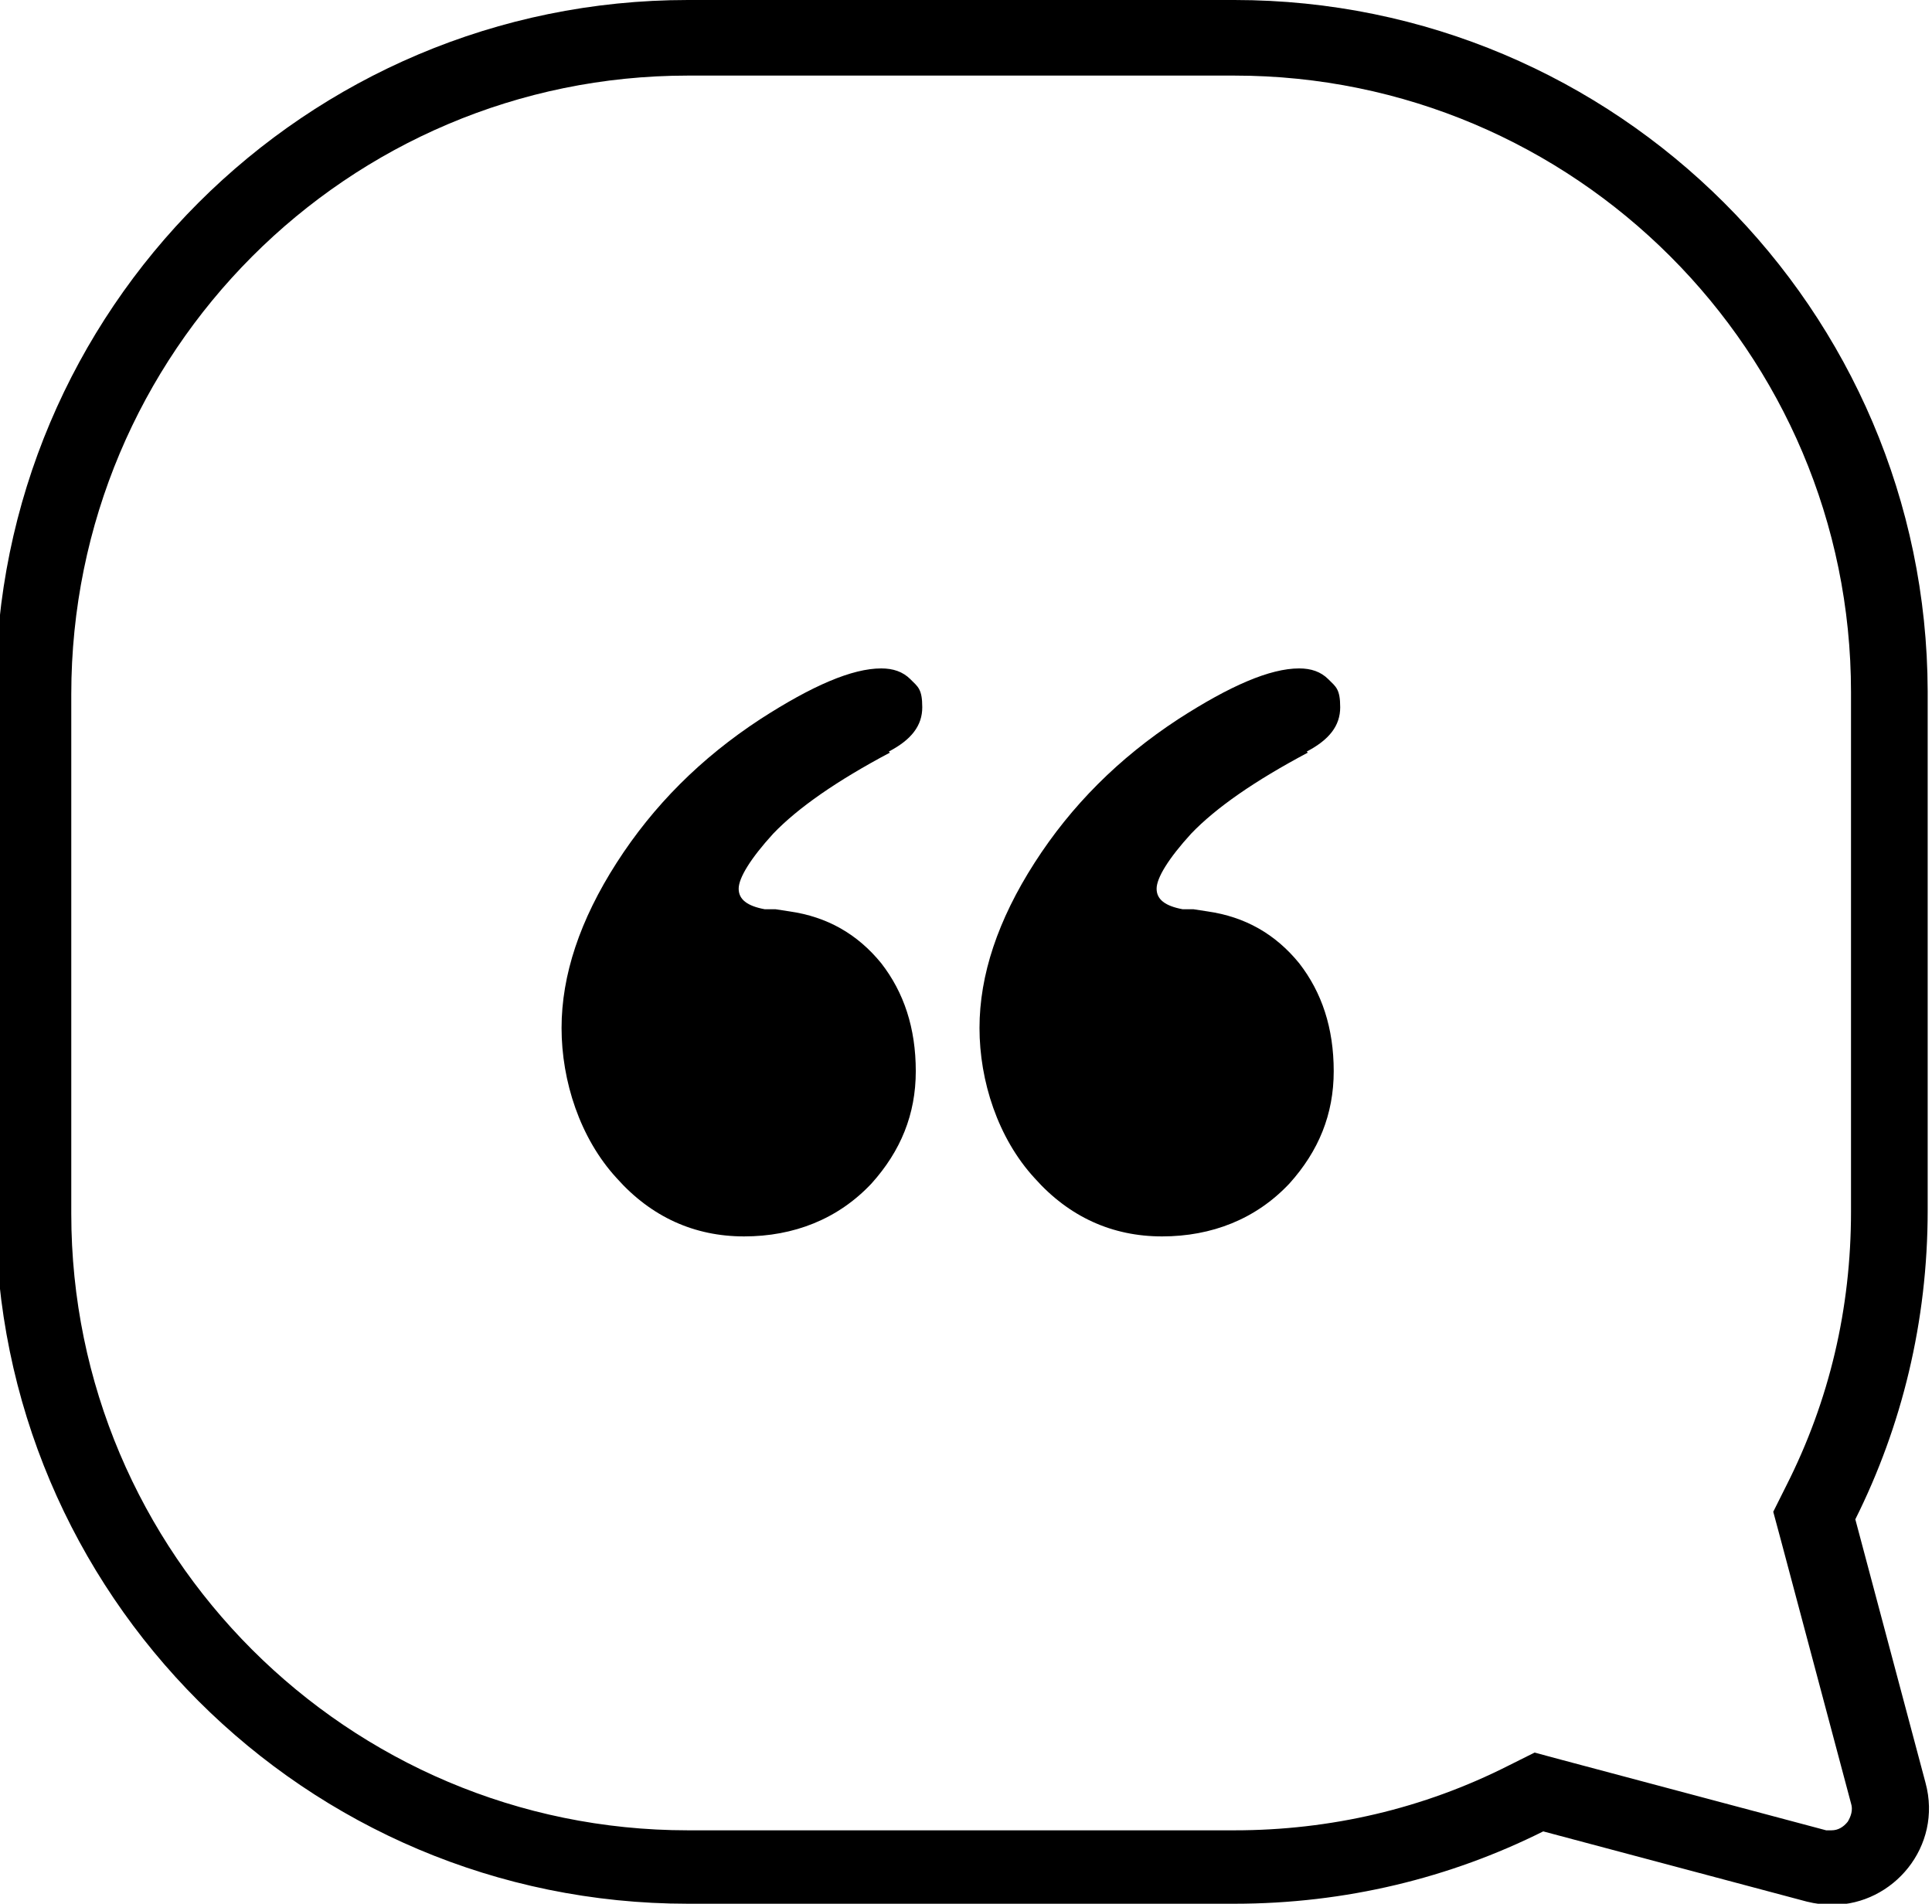
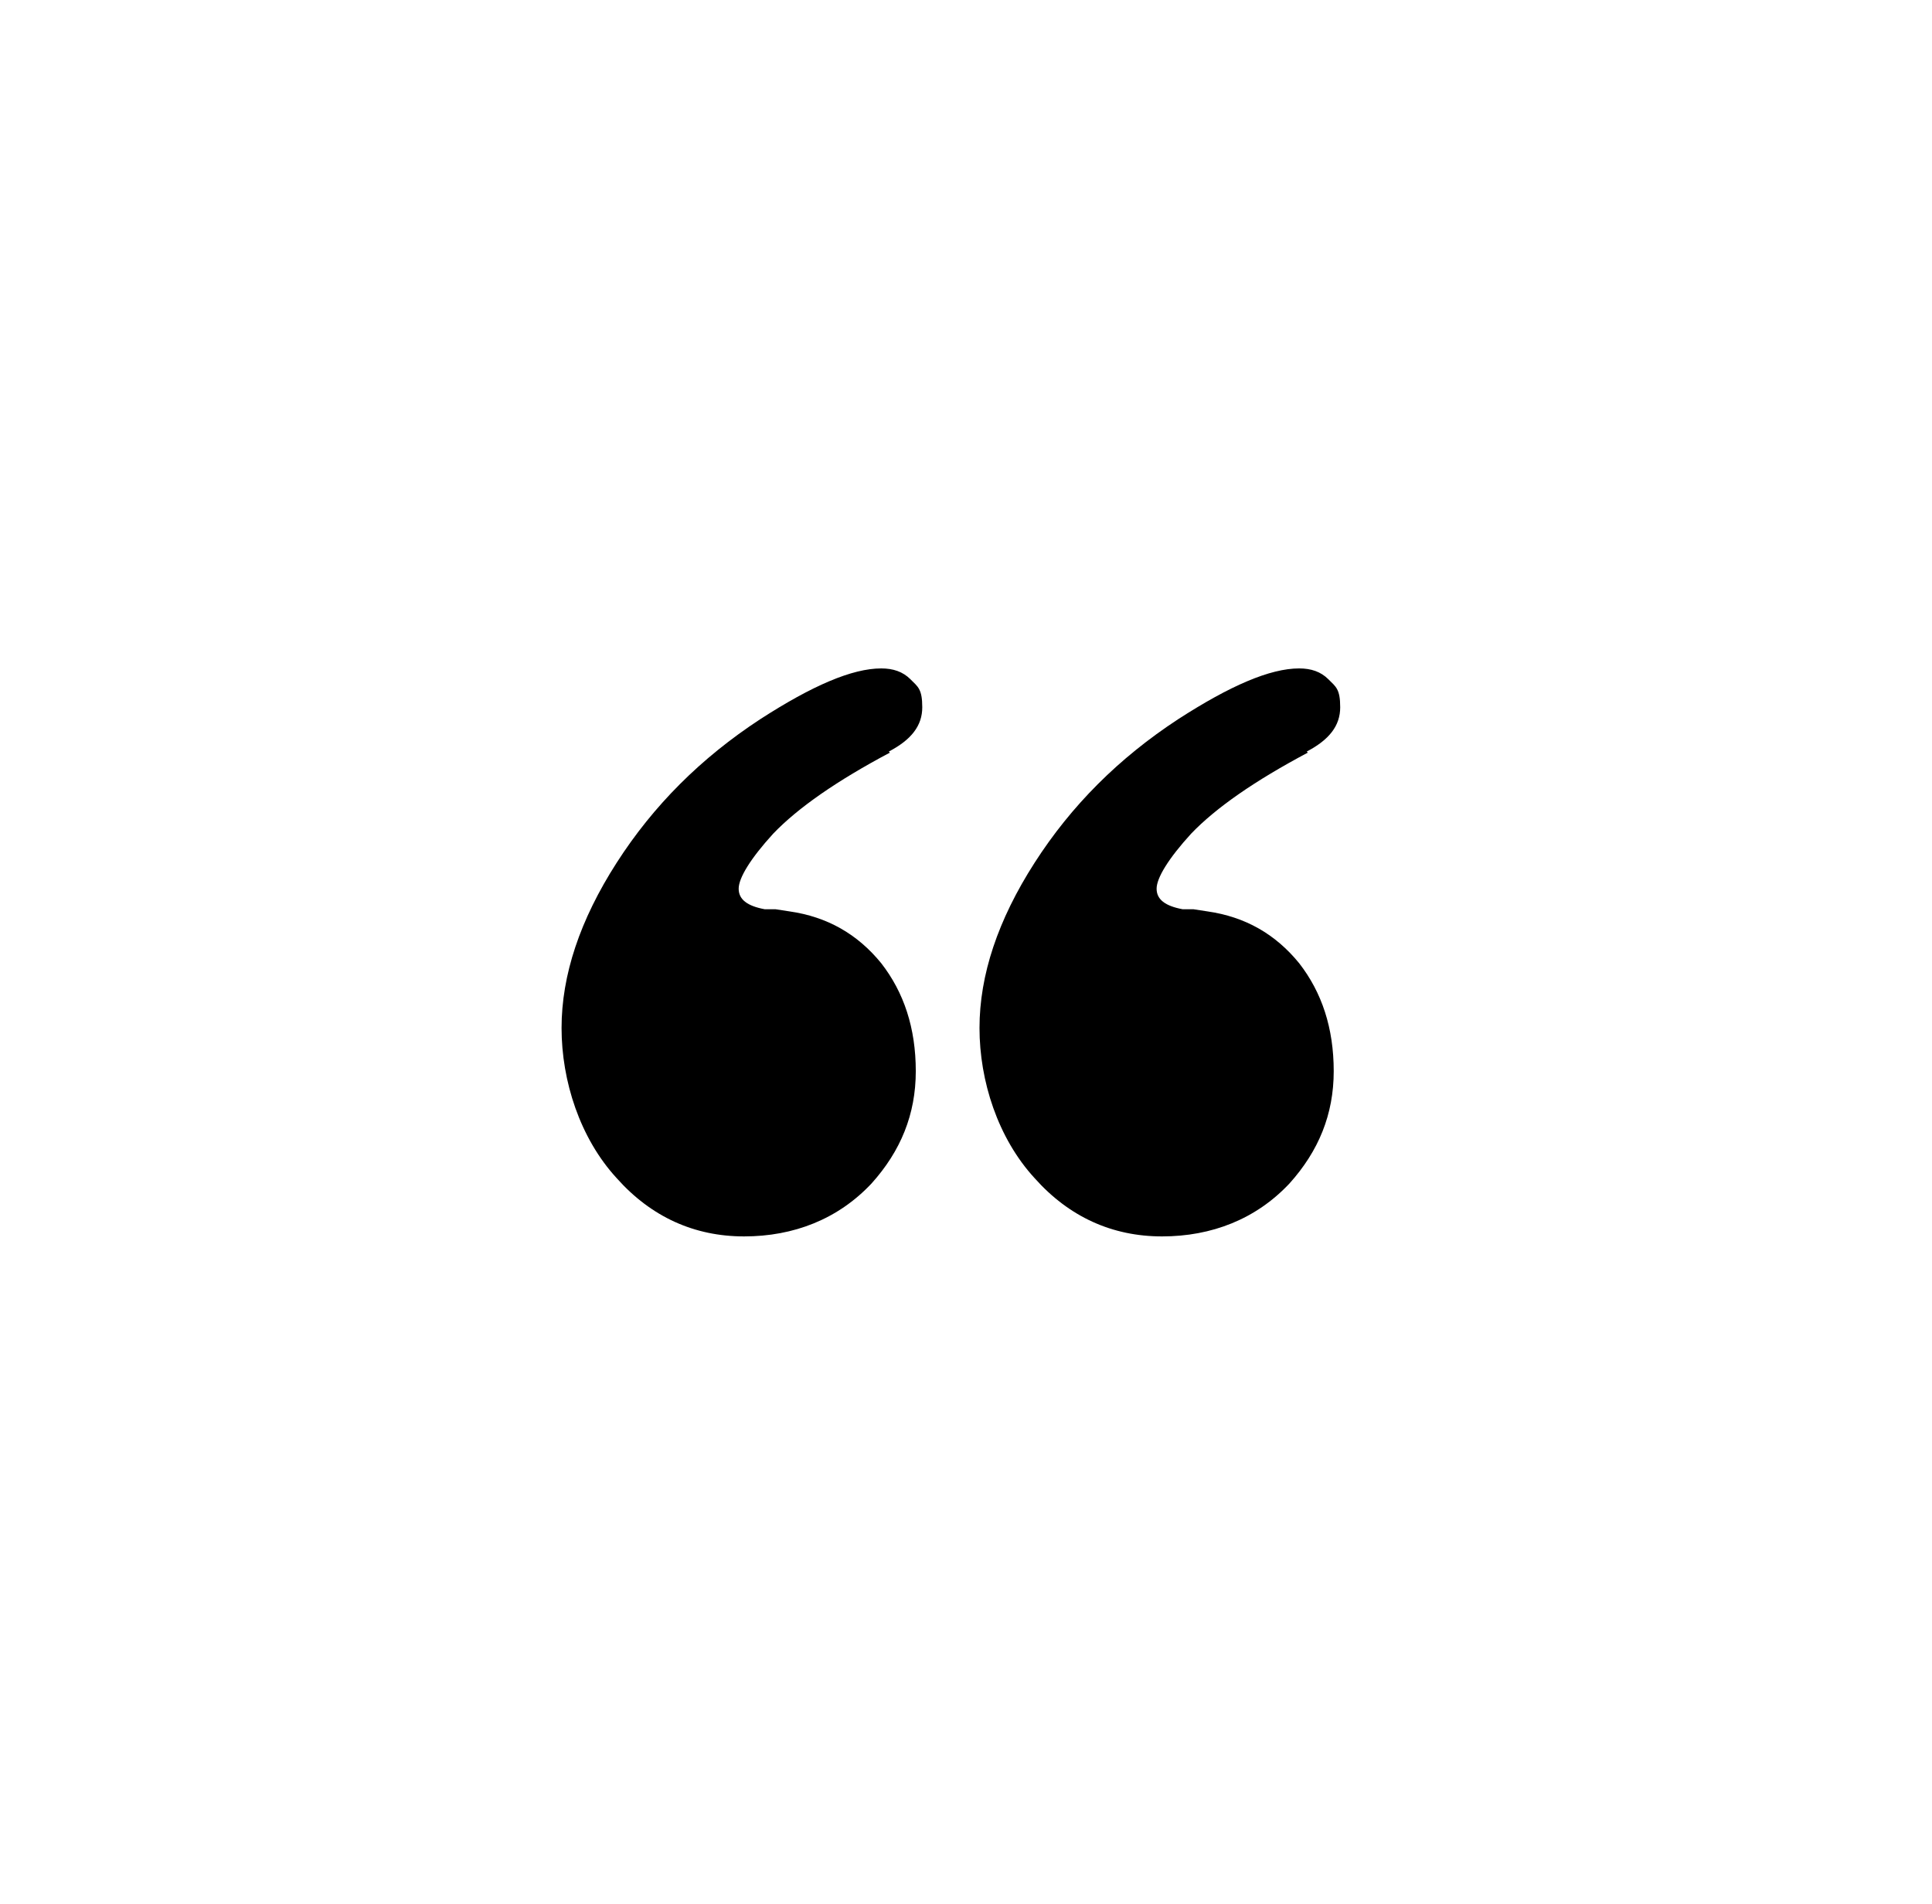
<svg xmlns="http://www.w3.org/2000/svg" id="Layer_2" data-name="Layer 2" version="1.1" viewBox="0 0 178.9 176.3">
  <defs>
    <style>
      .cls-1 {
        fill: #000;
        stroke-width: 0px;
      }
    </style>
  </defs>
  <g id="Layer_1-2" data-name="Layer 1-2">
    <g>
      <path class="cls-1" d="M82.3,69.6c2.1-1.1,3.1-2.4,3.1-4.1s-.4-1.9-1.1-2.6c-.7-.7-1.6-1-2.7-1-2.7,0-6.4,1.6-11.2,4.7-5.5,3.6-9.9,8-13.3,13.3-3.4,5.3-5.1,10.4-5.1,15.3s1.7,10.2,5.1,13.9c3.2,3.6,7.2,5.4,11.8,5.4s8.7-1.6,11.8-4.9c2.7-3,4.1-6.4,4.1-10.4s-1.1-7.3-3.2-10c-2.2-2.7-5-4.3-8.5-4.8l-1.3-.2h-1c-1.6-.3-2.4-.9-2.4-1.9s1.1-2.8,3.2-5.1c2.3-2.4,5.9-4.9,10.8-7.5h0Z" />
      <path class="cls-1" d="M121,69.6c2.1-1.1,3.1-2.4,3.1-4.1s-.4-1.9-1.1-2.6c-.7-.7-1.6-1-2.7-1-2.7,0-6.4,1.6-11.2,4.7-5.5,3.6-9.9,8-13.3,13.3-3.4,5.3-5.1,10.4-5.1,15.3s1.7,10.2,5.1,13.9c3.2,3.6,7.2,5.4,11.8,5.4s8.7-1.6,11.8-4.9c2.7-3,4.1-6.4,4.1-10.4s-1.1-7.3-3.2-10c-2.2-2.7-5-4.3-8.5-4.8l-1.3-.2h-1c-1.6-.3-2.4-.9-2.4-1.9s1.1-2.8,3.2-5.1c2.3-2.4,5.9-4.9,10.8-7.5h0Z" />
    </g>
-     <path class="cls-1" d="M114.3,7c31.5,0,57.1,25.6,57.1,57.1v48.1c0,9-2,17.5-6,25.4l-1.2,2.4.7,2.6,6.5,24.4c.2.6,0,1.2-.3,1.7-.4.5-.9.8-1.5.8s-.4,0-.5,0l-24.4-6.5-2.6-.7-2.4,1.2c-7.9,4-16.5,6-25.4,6h-50.6c-31.5,0-57.1-25.6-57.1-57.1v-48.1C6.6,32.6,32.2,7,63.7,7h50.6M114.3,0h-50.6C28.3,0-.4,28.7-.4,64.1v48.1c0,35.4,28.7,64.1,64.1,64.1h50.6c10.3,0,20-2.4,28.6-6.7l24.4,6.5c.8.2,1.6.3,2.4.3,5.6,0,10.2-5.4,8.6-11.3l-6.5-24.4c4.3-8.6,6.7-18.3,6.7-28.6v-48.1C178.4,28.7,149.7,0,114.3,0h0Z" />
  </g>
</svg>